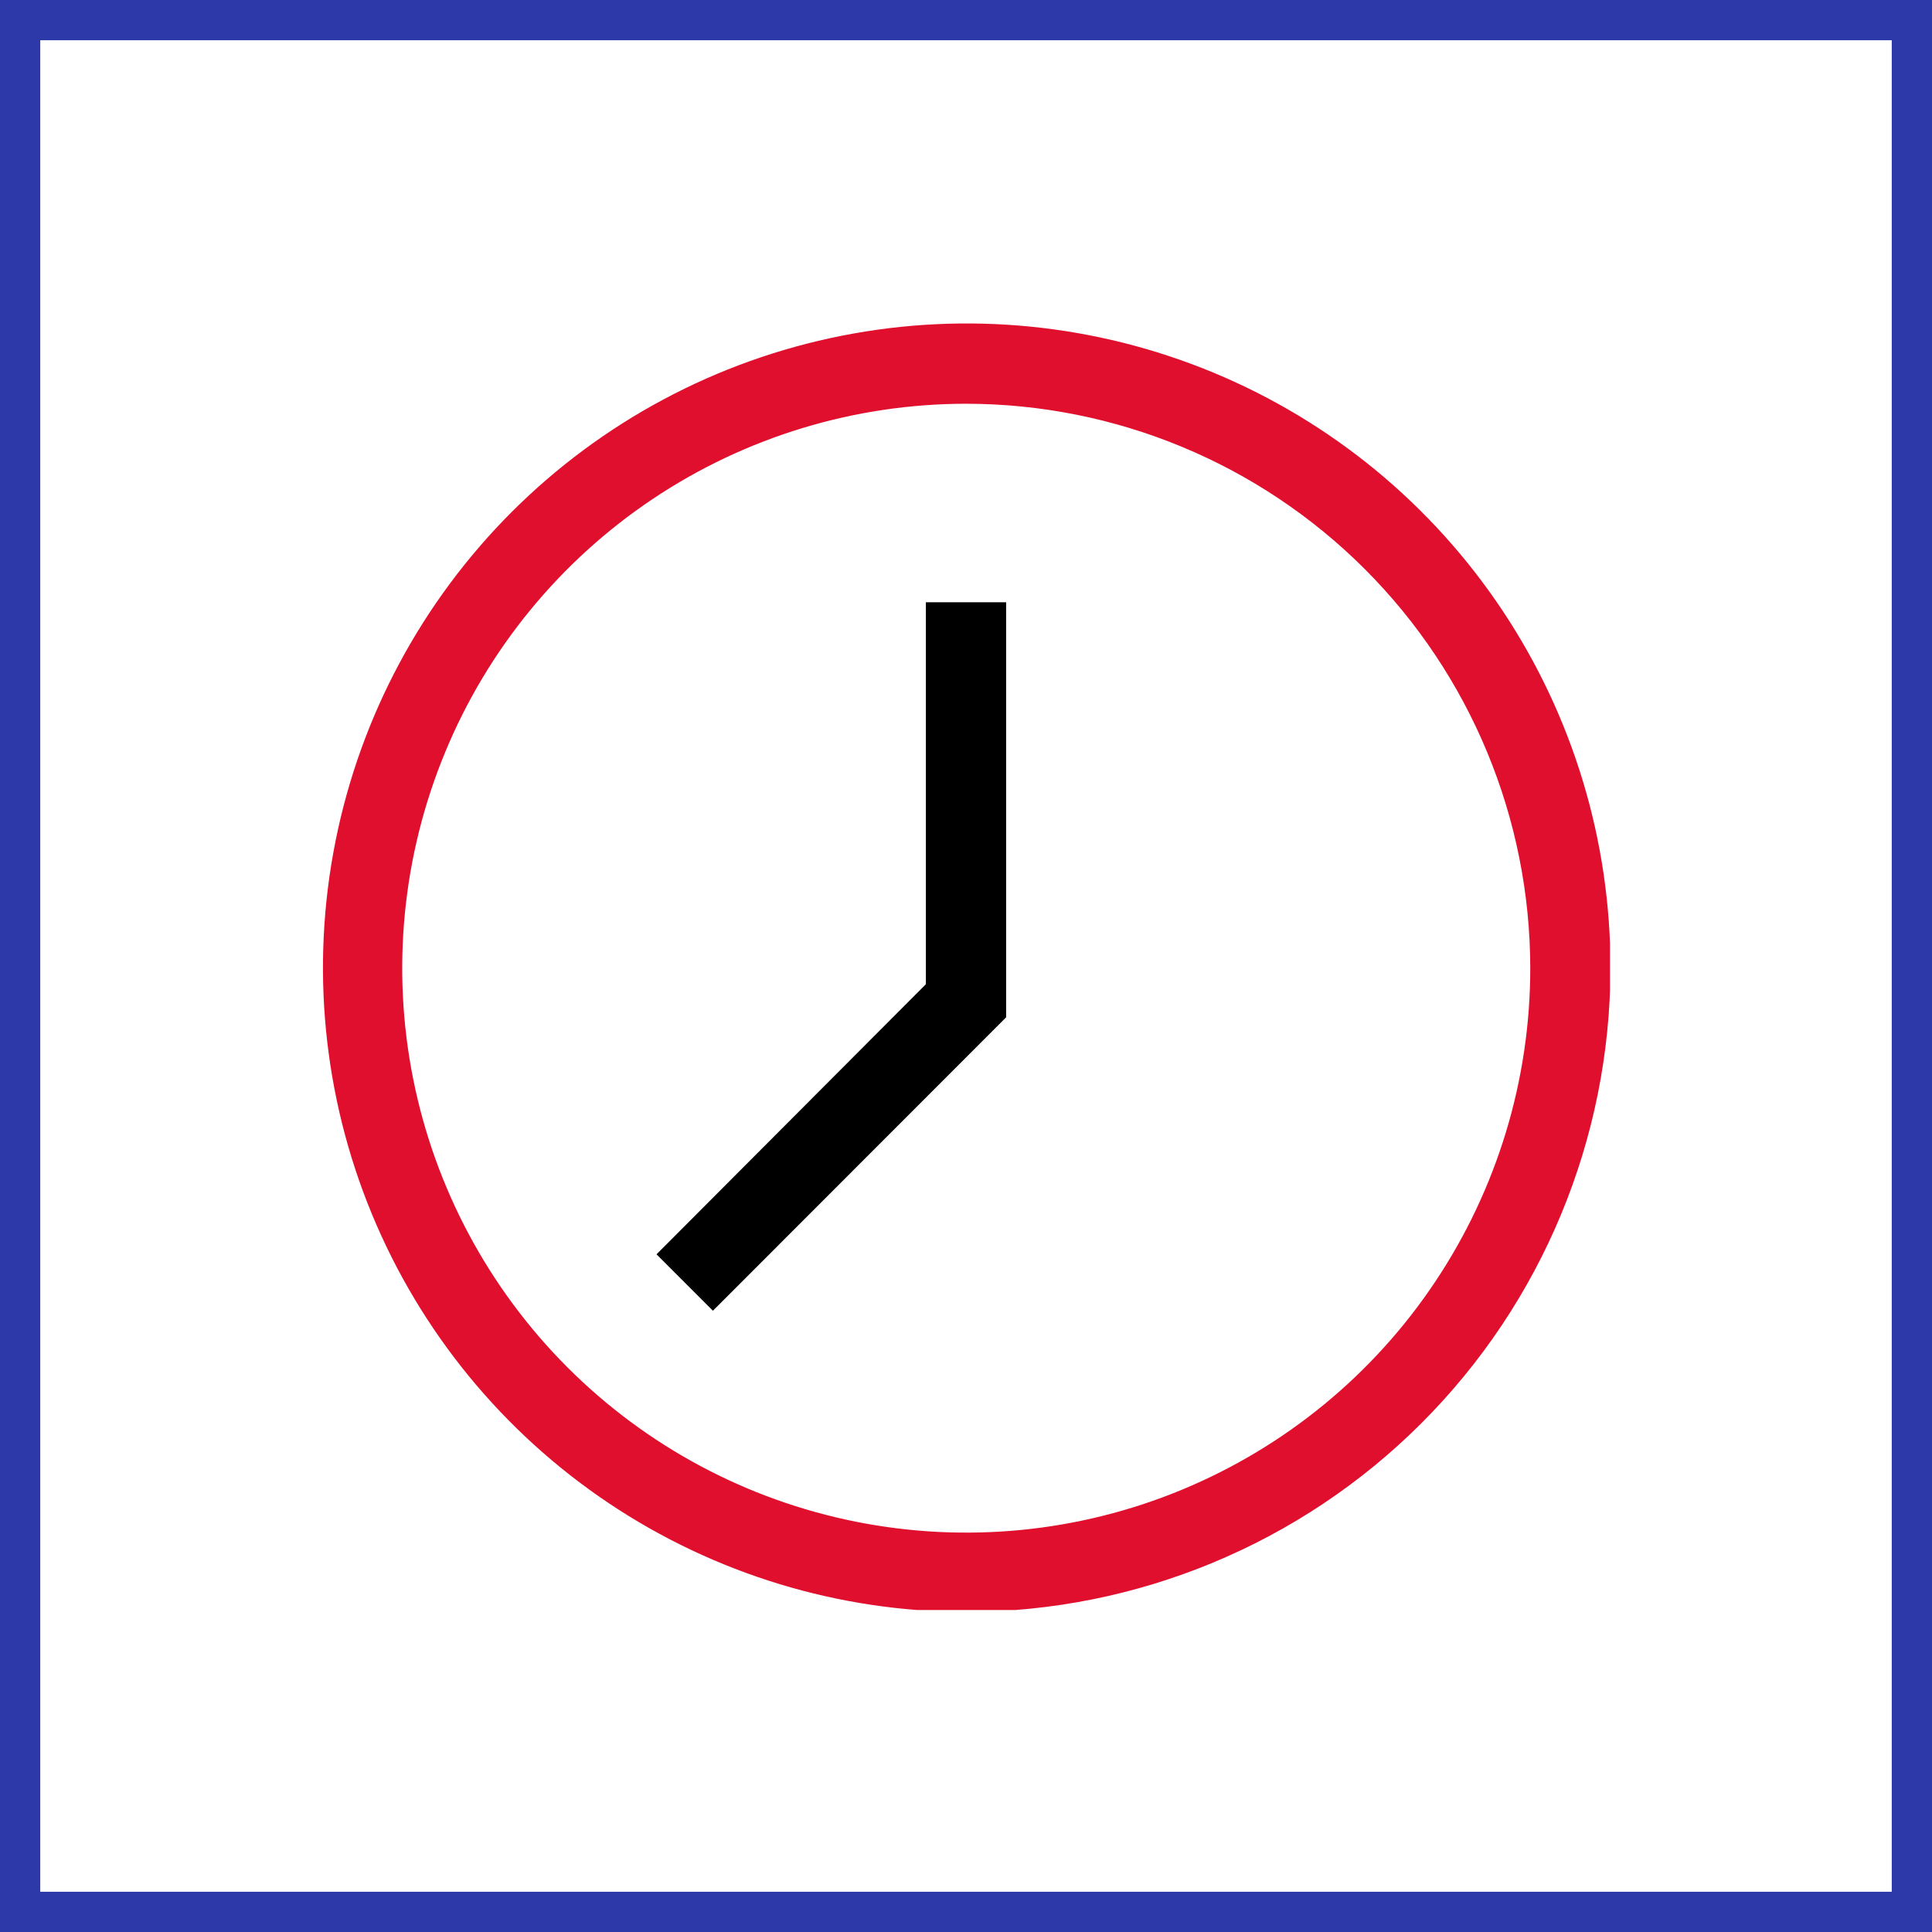
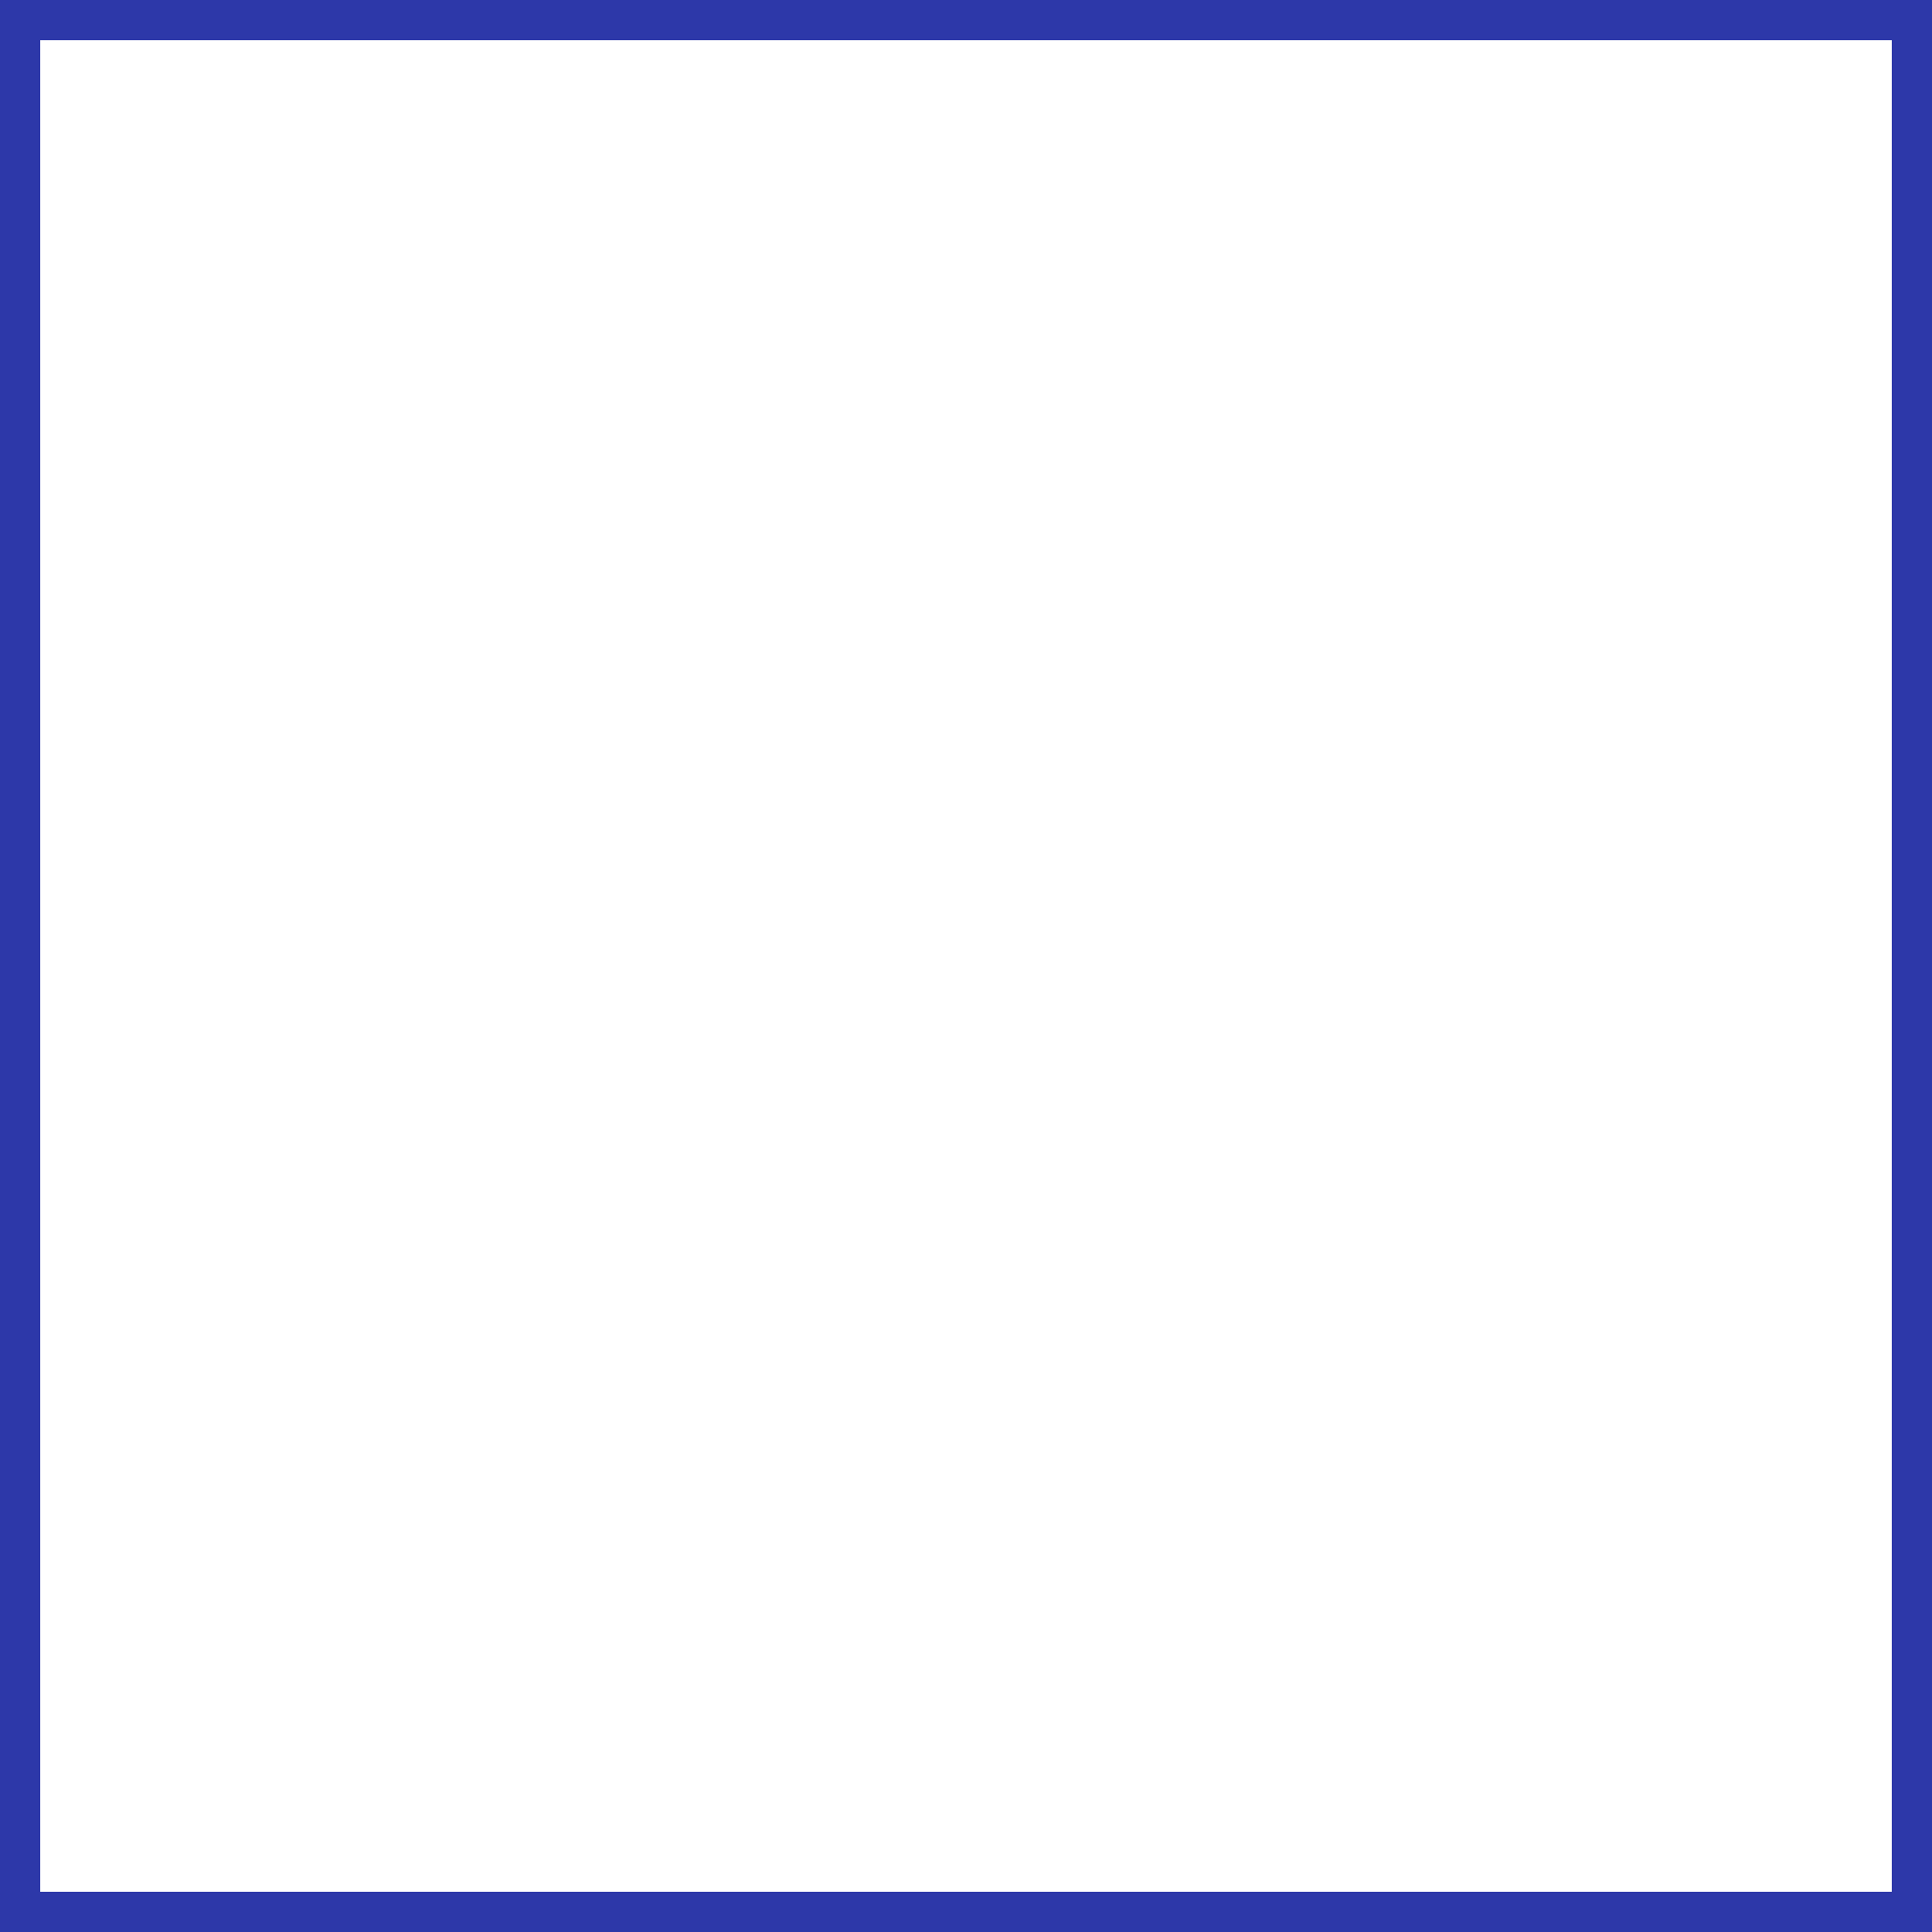
<svg xmlns="http://www.w3.org/2000/svg" width="48" height="48" viewBox="0 0 48 48" fill="none">
  <rect x="0" y="0" width="48" height="48" fill="#333333" stroke="none" />
  <path d="M0.5 47.5V0.5H47.5V47.5H0.5Z" fill="white" stroke="#2D38A9" />
  <g clip-path="url(#clip0_2501_11225)">
    <path d="M17.712 32.565L16.311 31.163L23.003 24.453V14.963H24.997V25.275" fill="black" />
-     <path d="M24.006 40.048C20.843 40.046 17.751 39.105 15.122 37.344C12.493 35.584 10.445 33.082 9.237 30.157C8.029 27.231 7.714 24.012 8.334 20.908C8.953 17.803 10.479 14.953 12.717 12.716C14.956 10.479 17.807 8.957 20.91 8.342C24.013 7.726 27.228 8.046 30.15 9.259C33.072 10.473 35.568 12.527 37.323 15.16C39.079 17.794 40.014 20.889 40.012 24.055C40.002 28.298 38.312 32.364 35.312 35.362C32.312 38.36 28.246 40.045 24.006 40.048ZM24.006 10.031C21.235 10.031 18.525 10.854 16.221 12.394C13.917 13.935 12.12 16.125 11.06 18.688C9.999 21.25 9.722 24.07 10.262 26.79C10.803 29.511 12.138 32.009 14.098 33.971C16.057 35.932 18.554 37.267 21.272 37.808C23.991 38.349 26.808 38.072 29.369 37.01C31.929 35.949 34.118 34.152 35.657 31.845C37.197 29.539 38.019 26.828 38.019 24.055C38.016 20.336 36.538 16.771 33.911 14.142C31.284 11.513 27.721 10.034 24.006 10.031" fill="#E00F2E" />
+     <path d="M24.006 40.048C20.843 40.046 17.751 39.105 15.122 37.344C12.493 35.584 10.445 33.082 9.237 30.157C8.029 27.231 7.714 24.012 8.334 20.908C8.953 17.803 10.479 14.953 12.717 12.716C24.013 7.726 27.228 8.046 30.15 9.259C33.072 10.473 35.568 12.527 37.323 15.16C39.079 17.794 40.014 20.889 40.012 24.055C40.002 28.298 38.312 32.364 35.312 35.362C32.312 38.36 28.246 40.045 24.006 40.048ZM24.006 10.031C21.235 10.031 18.525 10.854 16.221 12.394C13.917 13.935 12.12 16.125 11.06 18.688C9.999 21.25 9.722 24.07 10.262 26.79C10.803 29.511 12.138 32.009 14.098 33.971C16.057 35.932 18.554 37.267 21.272 37.808C23.991 38.349 26.808 38.072 29.369 37.01C31.929 35.949 34.118 34.152 35.657 31.845C37.197 29.539 38.019 26.828 38.019 24.055C38.016 20.336 36.538 16.771 33.911 14.142C31.284 11.513 27.721 10.034 24.006 10.031" fill="#E00F2E" />
  </g>
  <defs>
    <clipPath id="clip0_2501_11225">
-       <rect width="32" height="32" fill="white" transform="translate(8 8)" />
-     </clipPath>
+       </clipPath>
  </defs>
</svg>